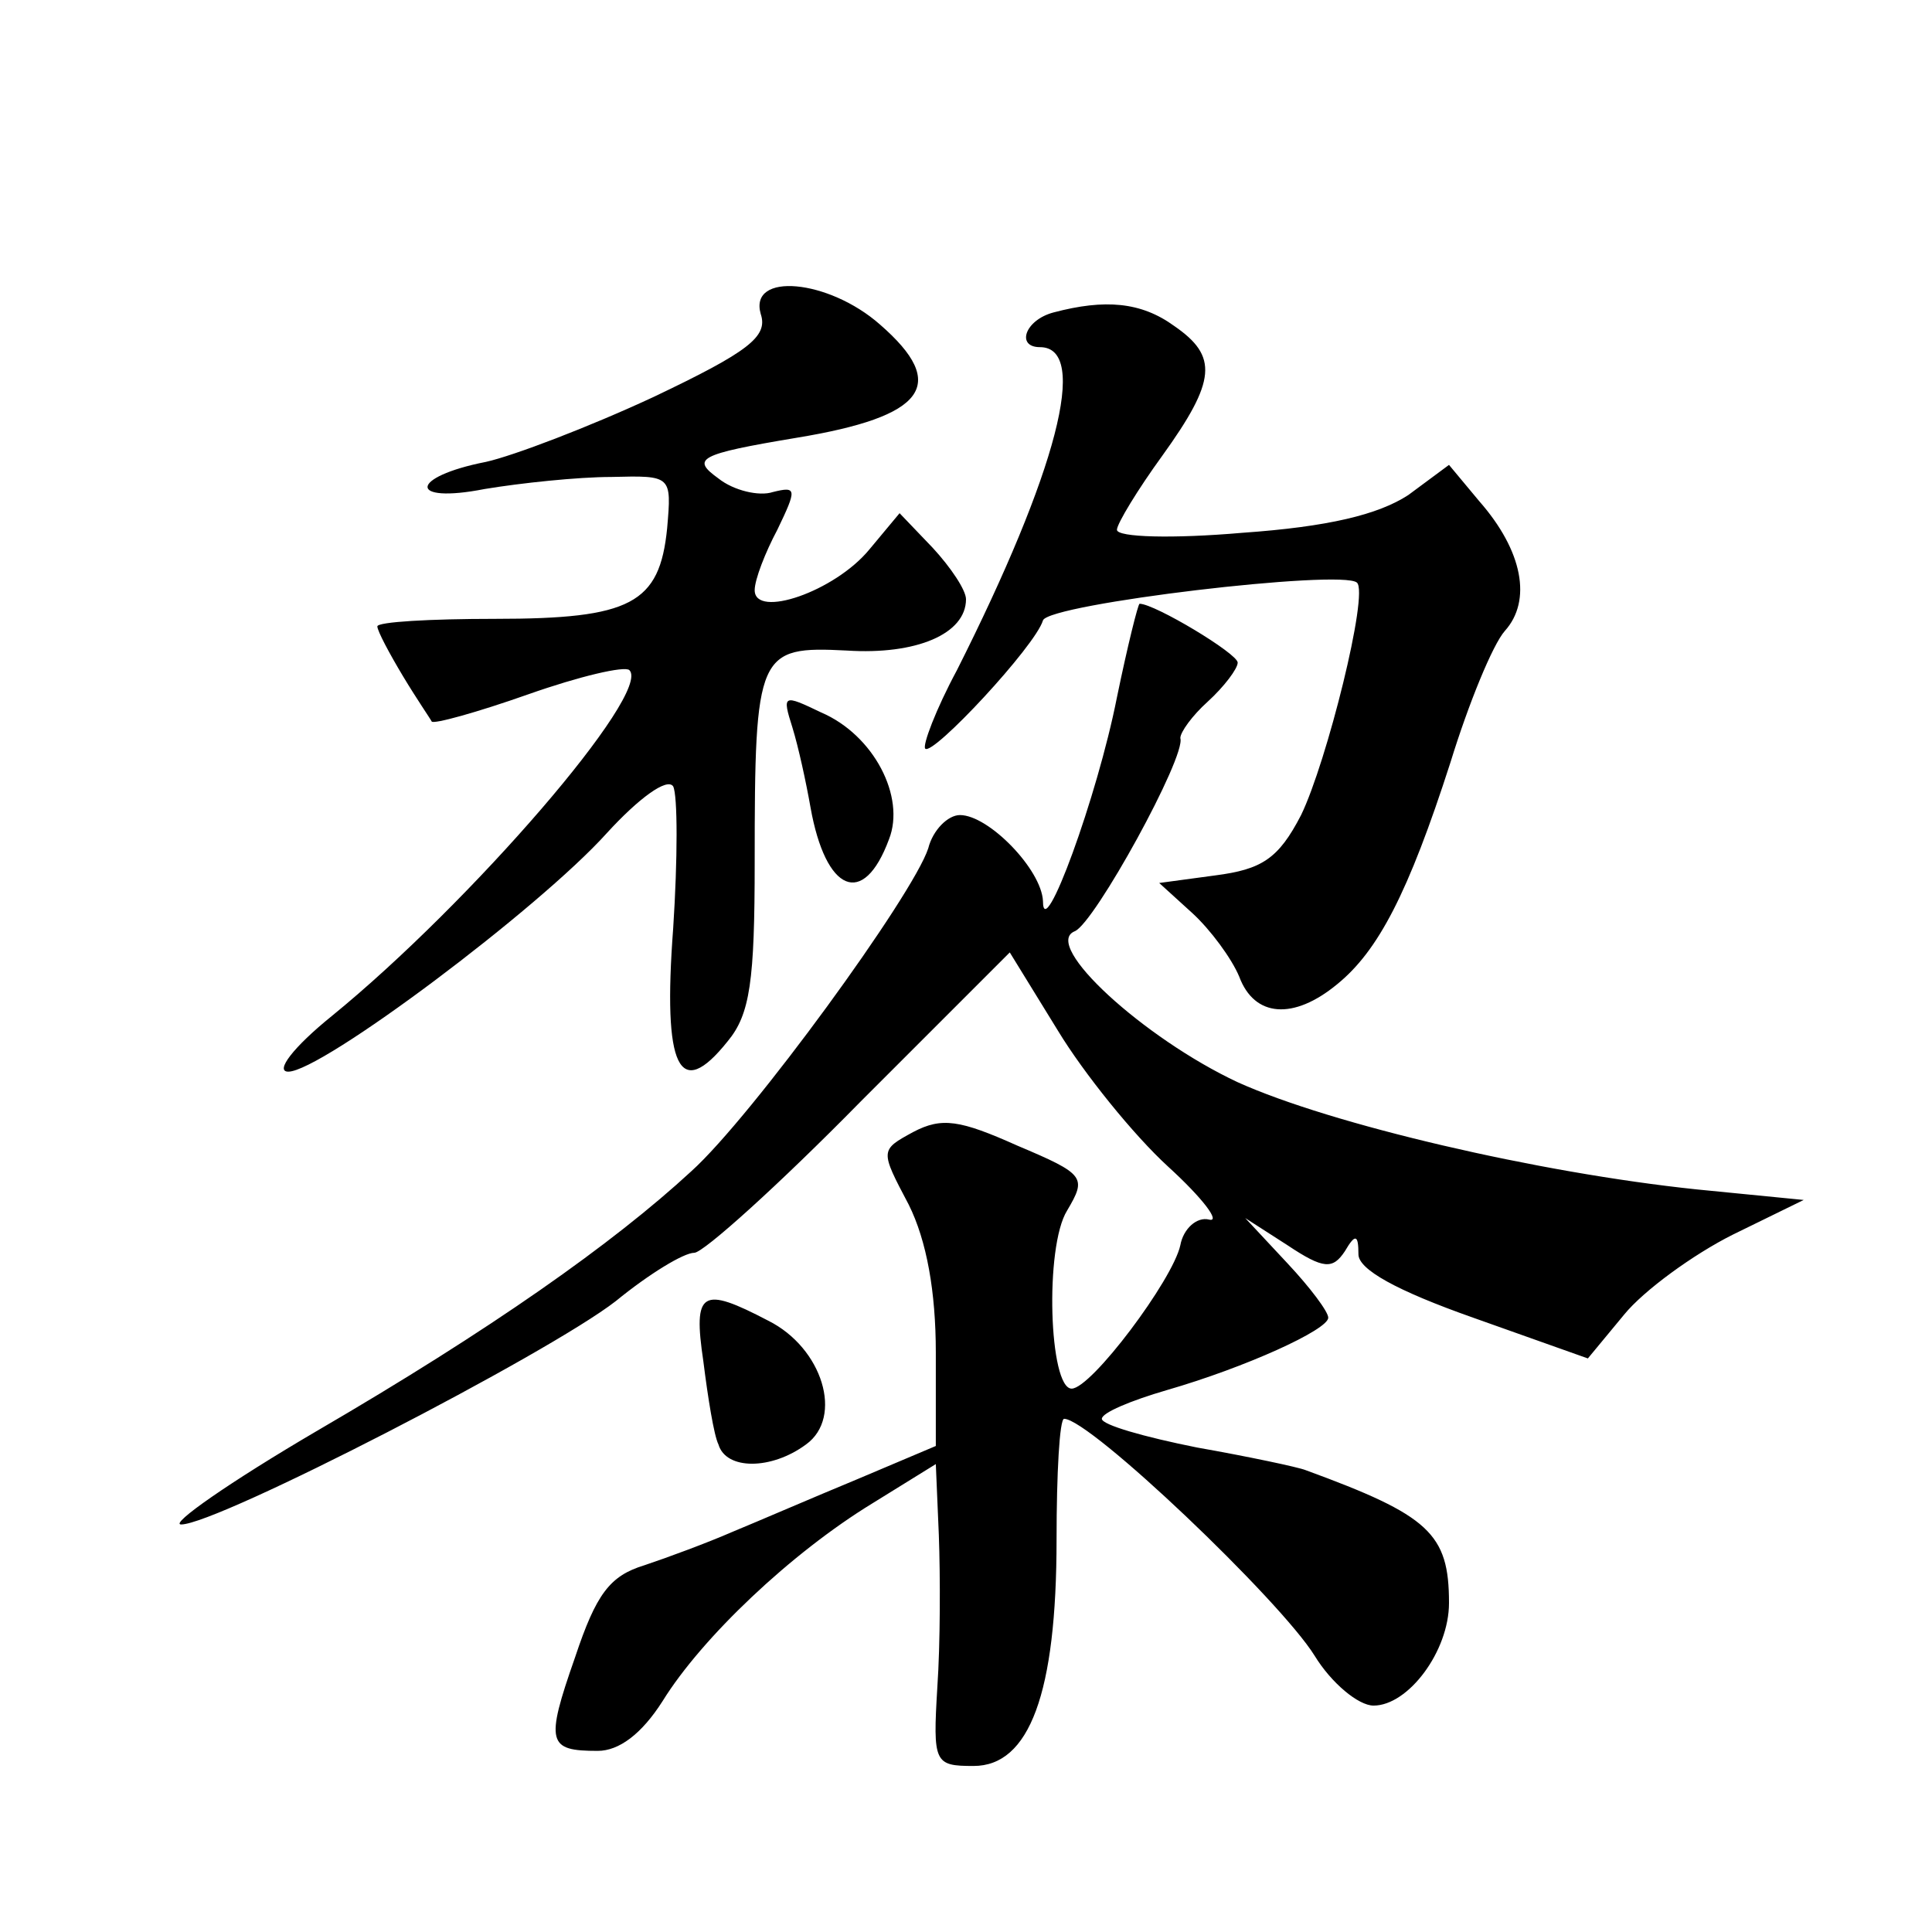
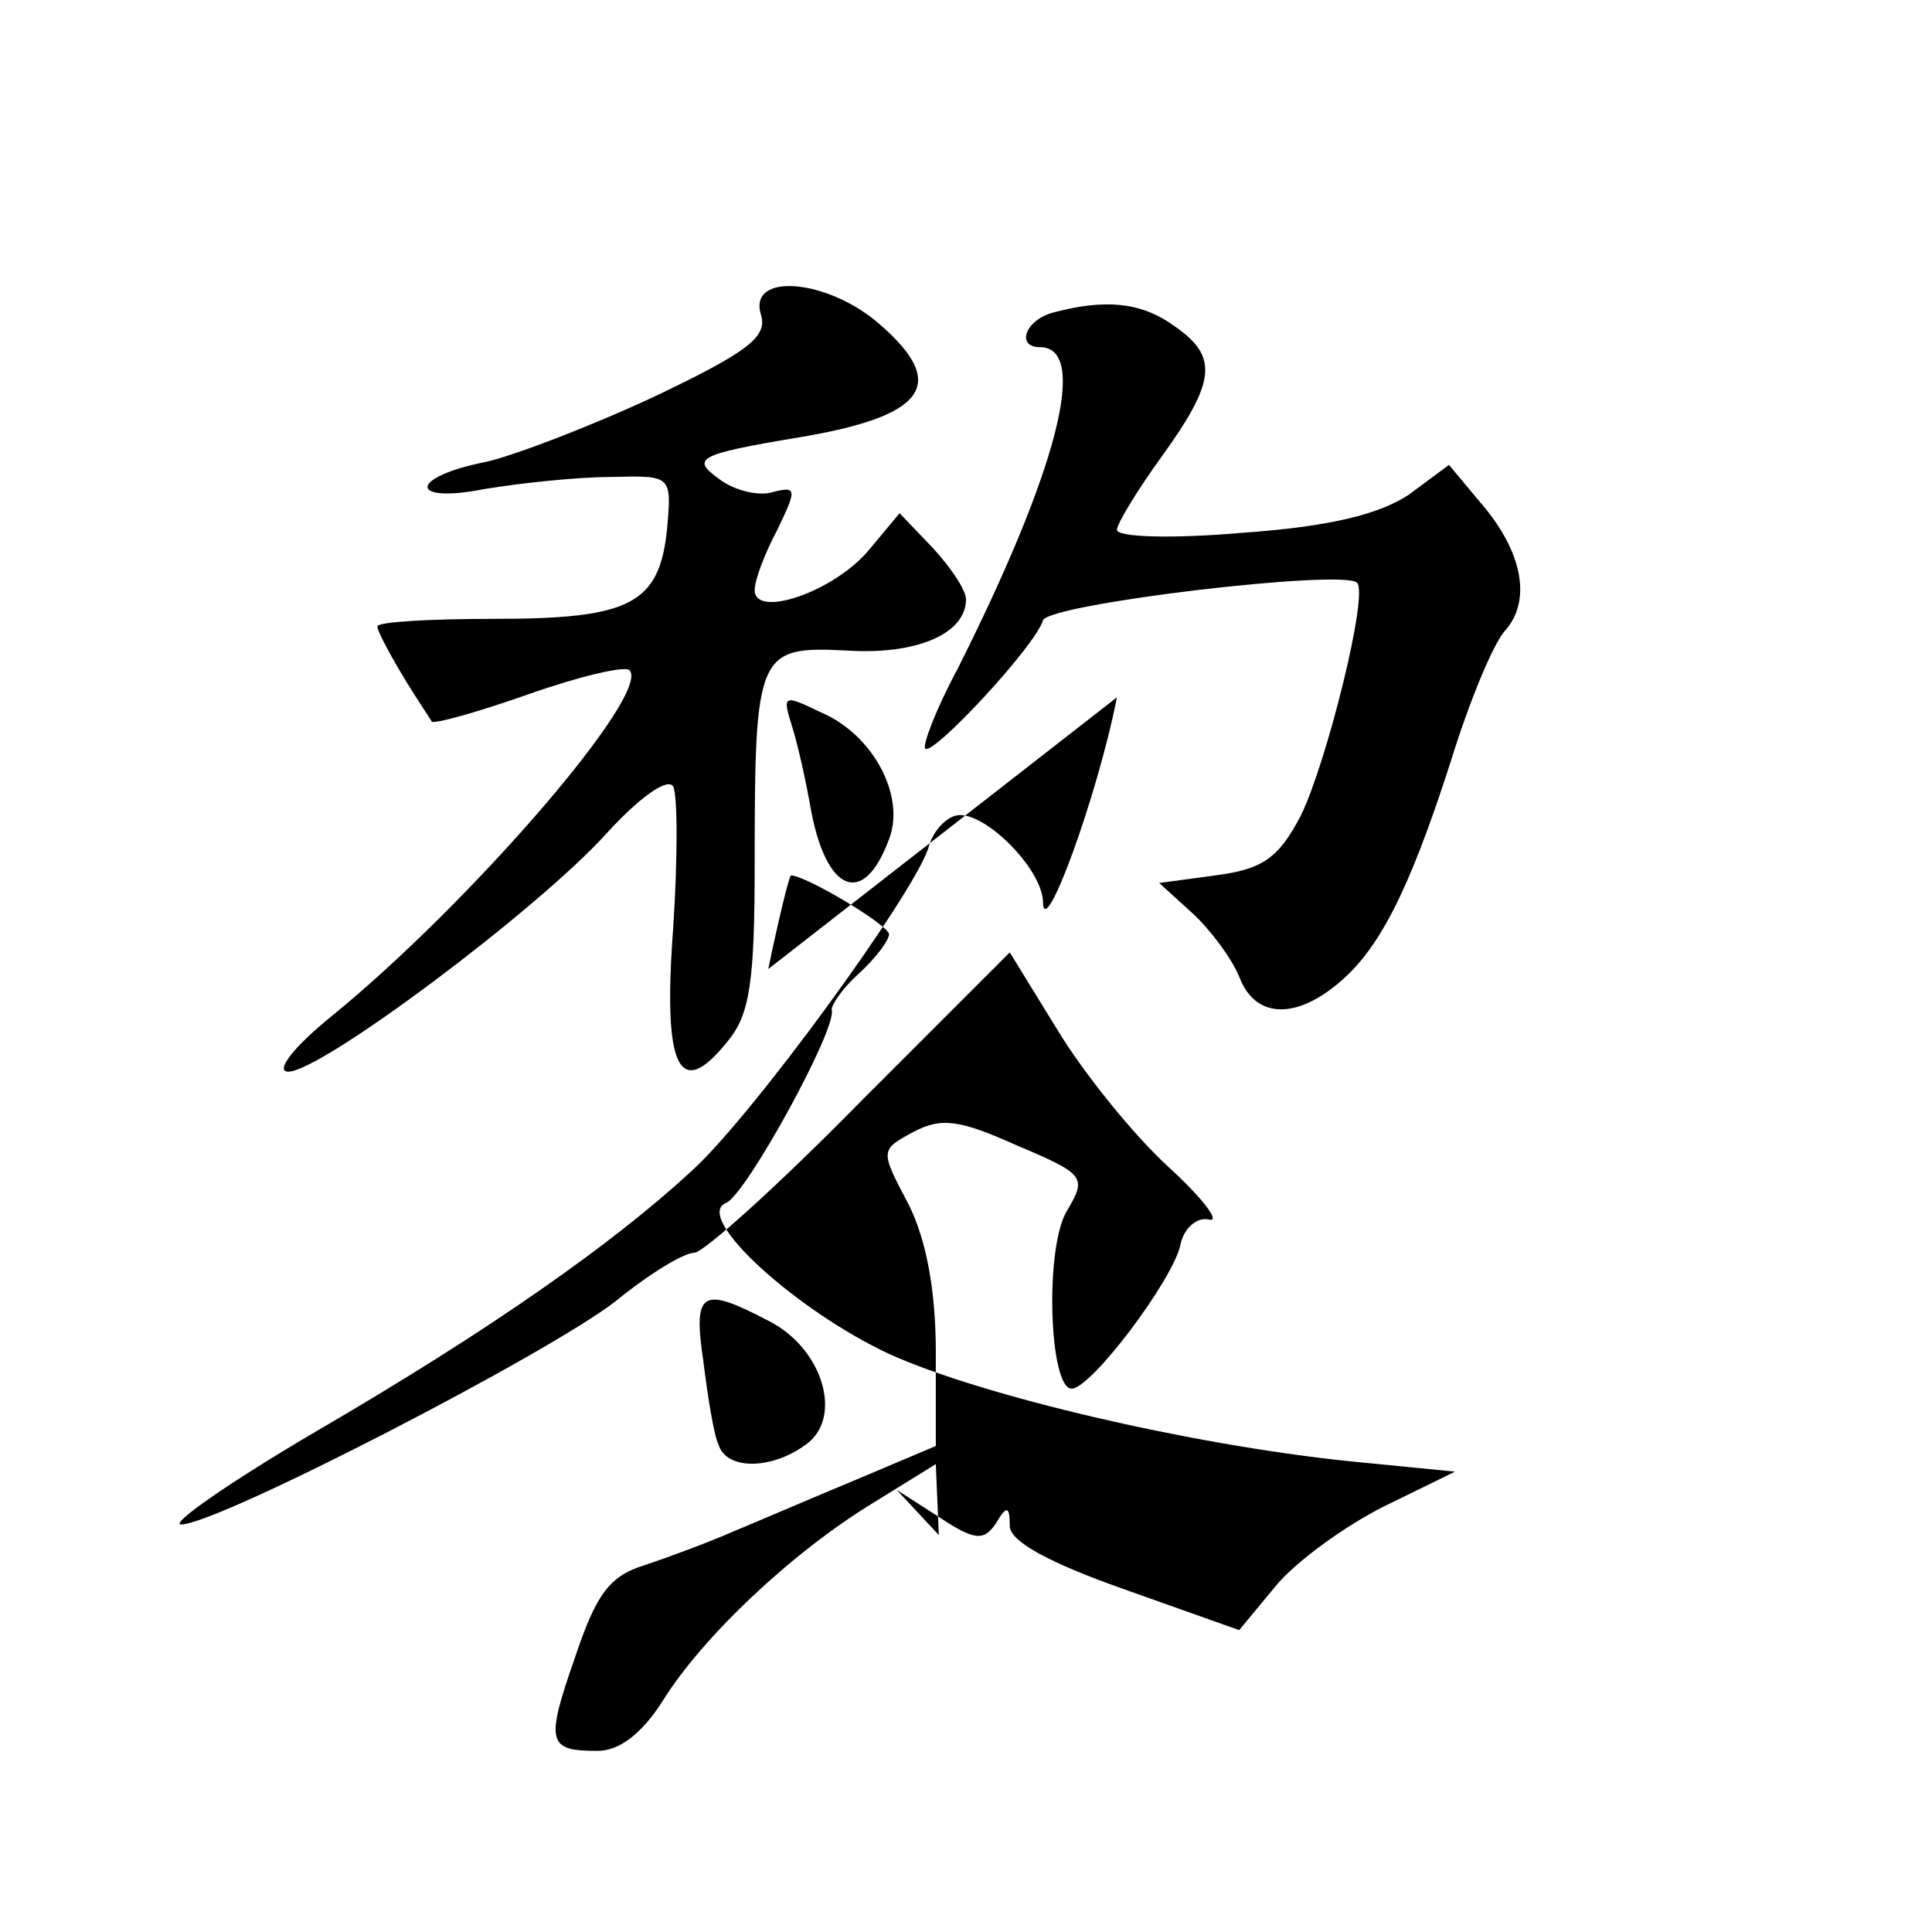
<svg xmlns="http://www.w3.org/2000/svg" version="1.0" width="128pt" height="128pt" viewBox="0 0 128 128" preserveAspectRatio="xMidYMid meet">
  <g transform="translate(0,128) scale(0.1,-0.1)" fill="#0" stroke="none">
-     <path d="M504 1072 c5 -15 -8 -25 -71 -55 -43 -20 -93 -39 -111 -43 -51 -10 -52 -28 -1 -18 24 4 62 8 84 8 40 1 40 1 37 -34 -5 -50 -24 -60 -114 -60 -43 0 -78 -2 -78 -5 0 -3 8 -18 17 -33 9 -15 18 -28 19 -30 1 -2 30 6 64 18 34 12 64 19 67 16 15 -15 -105 -154 -197 -229 -26 -21 -38 -37 -29 -37 22 0 166 108 211 158 21 23 40 37 44 31 3 -6 3 -48 0 -94 -7 -93 4 -115 36 -75 15 18 18 40 18 119 0 139 2 143 61 140 46 -3 79 11 79 34 0 6 -10 21 -22 34 l-22 23 -20 -24 c-23 -28 -76 -46 -76 -27 0 7 7 25 15 40 13 27 13 29 -3 25 -9 -3 -26 1 -36 9 -18 13 -14 16 52 27 85 14 101 35 55 75 -34 30 -87 35 -79 7z M698 1073 c-19 -5 -25 -23 -9 -23 33 0 11 -83 -55 -214 -14 -26 -23 -50 -21 -52 5 -5 73 68 78 85 4 11 198 34 208 25 8 -7 -20 -119 -37 -154 -15 -29 -26 -36 -57 -40 l-37 -5 22 -20 c12 -11 26 -30 31 -42 10 -27 36 -29 65 -5 27 22 47 60 75 147 12 39 28 78 36 87 18 20 12 53 -17 86 l-20 24 -27 -20 c-20 -13 -53 -21 -110 -25 -46 -4 -83 -3 -83 2 0 4 14 27 30 49 36 50 37 66 8 86 -22 16 -46 18 -80 9z M740 818 c-13 -66 -49 -164 -49 -135 -1 21 -36 57 -55 57 -8 0 -18 -10 -21 -22 -10 -31 -117 -178 -157 -214 -52 -48 -133 -105 -248 -172 -58 -34 -98 -62 -90 -62 24 0 243 113 288 148 22 18 45 32 52 32 6 0 56 45 110 100 l99 99 32 -52 c17 -28 50 -69 73 -90 23 -21 35 -37 27 -35 -8 2 -17 -6 -19 -17 -5 -23 -59 -95 -72 -95 -15 0 -18 94 -3 118 13 22 12 24 -33 43 -38 17 -50 19 -69 9 -22 -12 -22 -12 -3 -48 12 -24 18 -58 18 -98 l0 -62 -52 -22 c-29 -12 -66 -28 -83 -35 -16 -7 -43 -17 -58 -22 -23 -7 -32 -19 -46 -61 -20 -57 -18 -62 15 -62 14 0 29 11 43 33 26 42 85 98 139 131 l42 26 2 -47 c1 -27 1 -72 -1 -101 -3 -50 -2 -52 24 -52 37 0 55 48 55 150 0 44 2 80 5 80 17 0 143 -120 166 -157 11 -18 29 -33 39 -33 23 0 50 36 50 68 0 46 -13 58 -95 88 -5 2 -38 9 -72 15 -35 7 -63 15 -63 19 0 4 19 12 43 19 52 15 107 40 107 48 0 4 -12 20 -27 36 l-28 30 28 -18 c24 -16 30 -16 38 -4 7 12 9 11 9 -2 0 -10 25 -24 76 -42 l76 -27 24 29 c13 16 46 40 72 53 l47 23 -71 7 c-105 11 -242 43 -304 71 -62 29 -130 91 -108 100 13 5 74 116 70 128 0 4 8 15 18 24 11 10 20 22 20 26 0 6 -55 39 -65 39 -1 0 -8 -28 -15 -62z M525 798 c4 -13 9 -36 12 -53 10 -56 35 -67 52 -21 11 28 -10 69 -45 84 -25 12 -26 12 -19 -10z M466 378 c3 -24 7 -49 10 -55 5 -17 35 -17 58 0 25 18 11 64 -25 82 -44 23 -50 20 -43 -27z" />
+     <path d="M504 1072 c5 -15 -8 -25 -71 -55 -43 -20 -93 -39 -111 -43 -51 -10 -52 -28 -1 -18 24 4 62 8 84 8 40 1 40 1 37 -34 -5 -50 -24 -60 -114 -60 -43 0 -78 -2 -78 -5 0 -3 8 -18 17 -33 9 -15 18 -28 19 -30 1 -2 30 6 64 18 34 12 64 19 67 16 15 -15 -105 -154 -197 -229 -26 -21 -38 -37 -29 -37 22 0 166 108 211 158 21 23 40 37 44 31 3 -6 3 -48 0 -94 -7 -93 4 -115 36 -75 15 18 18 40 18 119 0 139 2 143 61 140 46 -3 79 11 79 34 0 6 -10 21 -22 34 l-22 23 -20 -24 c-23 -28 -76 -46 -76 -27 0 7 7 25 15 40 13 27 13 29 -3 25 -9 -3 -26 1 -36 9 -18 13 -14 16 52 27 85 14 101 35 55 75 -34 30 -87 35 -79 7z M698 1073 c-19 -5 -25 -23 -9 -23 33 0 11 -83 -55 -214 -14 -26 -23 -50 -21 -52 5 -5 73 68 78 85 4 11 198 34 208 25 8 -7 -20 -119 -37 -154 -15 -29 -26 -36 -57 -40 l-37 -5 22 -20 c12 -11 26 -30 31 -42 10 -27 36 -29 65 -5 27 22 47 60 75 147 12 39 28 78 36 87 18 20 12 53 -17 86 l-20 24 -27 -20 c-20 -13 -53 -21 -110 -25 -46 -4 -83 -3 -83 2 0 4 14 27 30 49 36 50 37 66 8 86 -22 16 -46 18 -80 9z M740 818 c-13 -66 -49 -164 -49 -135 -1 21 -36 57 -55 57 -8 0 -18 -10 -21 -22 -10 -31 -117 -178 -157 -214 -52 -48 -133 -105 -248 -172 -58 -34 -98 -62 -90 -62 24 0 243 113 288 148 22 18 45 32 52 32 6 0 56 45 110 100 l99 99 32 -52 c17 -28 50 -69 73 -90 23 -21 35 -37 27 -35 -8 2 -17 -6 -19 -17 -5 -23 -59 -95 -72 -95 -15 0 -18 94 -3 118 13 22 12 24 -33 43 -38 17 -50 19 -69 9 -22 -12 -22 -12 -3 -48 12 -24 18 -58 18 -98 l0 -62 -52 -22 c-29 -12 -66 -28 -83 -35 -16 -7 -43 -17 -58 -22 -23 -7 -32 -19 -46 -61 -20 -57 -18 -62 15 -62 14 0 29 11 43 33 26 42 85 98 139 131 l42 26 2 -47 l-28 30 28 -18 c24 -16 30 -16 38 -4 7 12 9 11 9 -2 0 -10 25 -24 76 -42 l76 -27 24 29 c13 16 46 40 72 53 l47 23 -71 7 c-105 11 -242 43 -304 71 -62 29 -130 91 -108 100 13 5 74 116 70 128 0 4 8 15 18 24 11 10 20 22 20 26 0 6 -55 39 -65 39 -1 0 -8 -28 -15 -62z M525 798 c4 -13 9 -36 12 -53 10 -56 35 -67 52 -21 11 28 -10 69 -45 84 -25 12 -26 12 -19 -10z M466 378 c3 -24 7 -49 10 -55 5 -17 35 -17 58 0 25 18 11 64 -25 82 -44 23 -50 20 -43 -27z" />
  </g>
</svg>